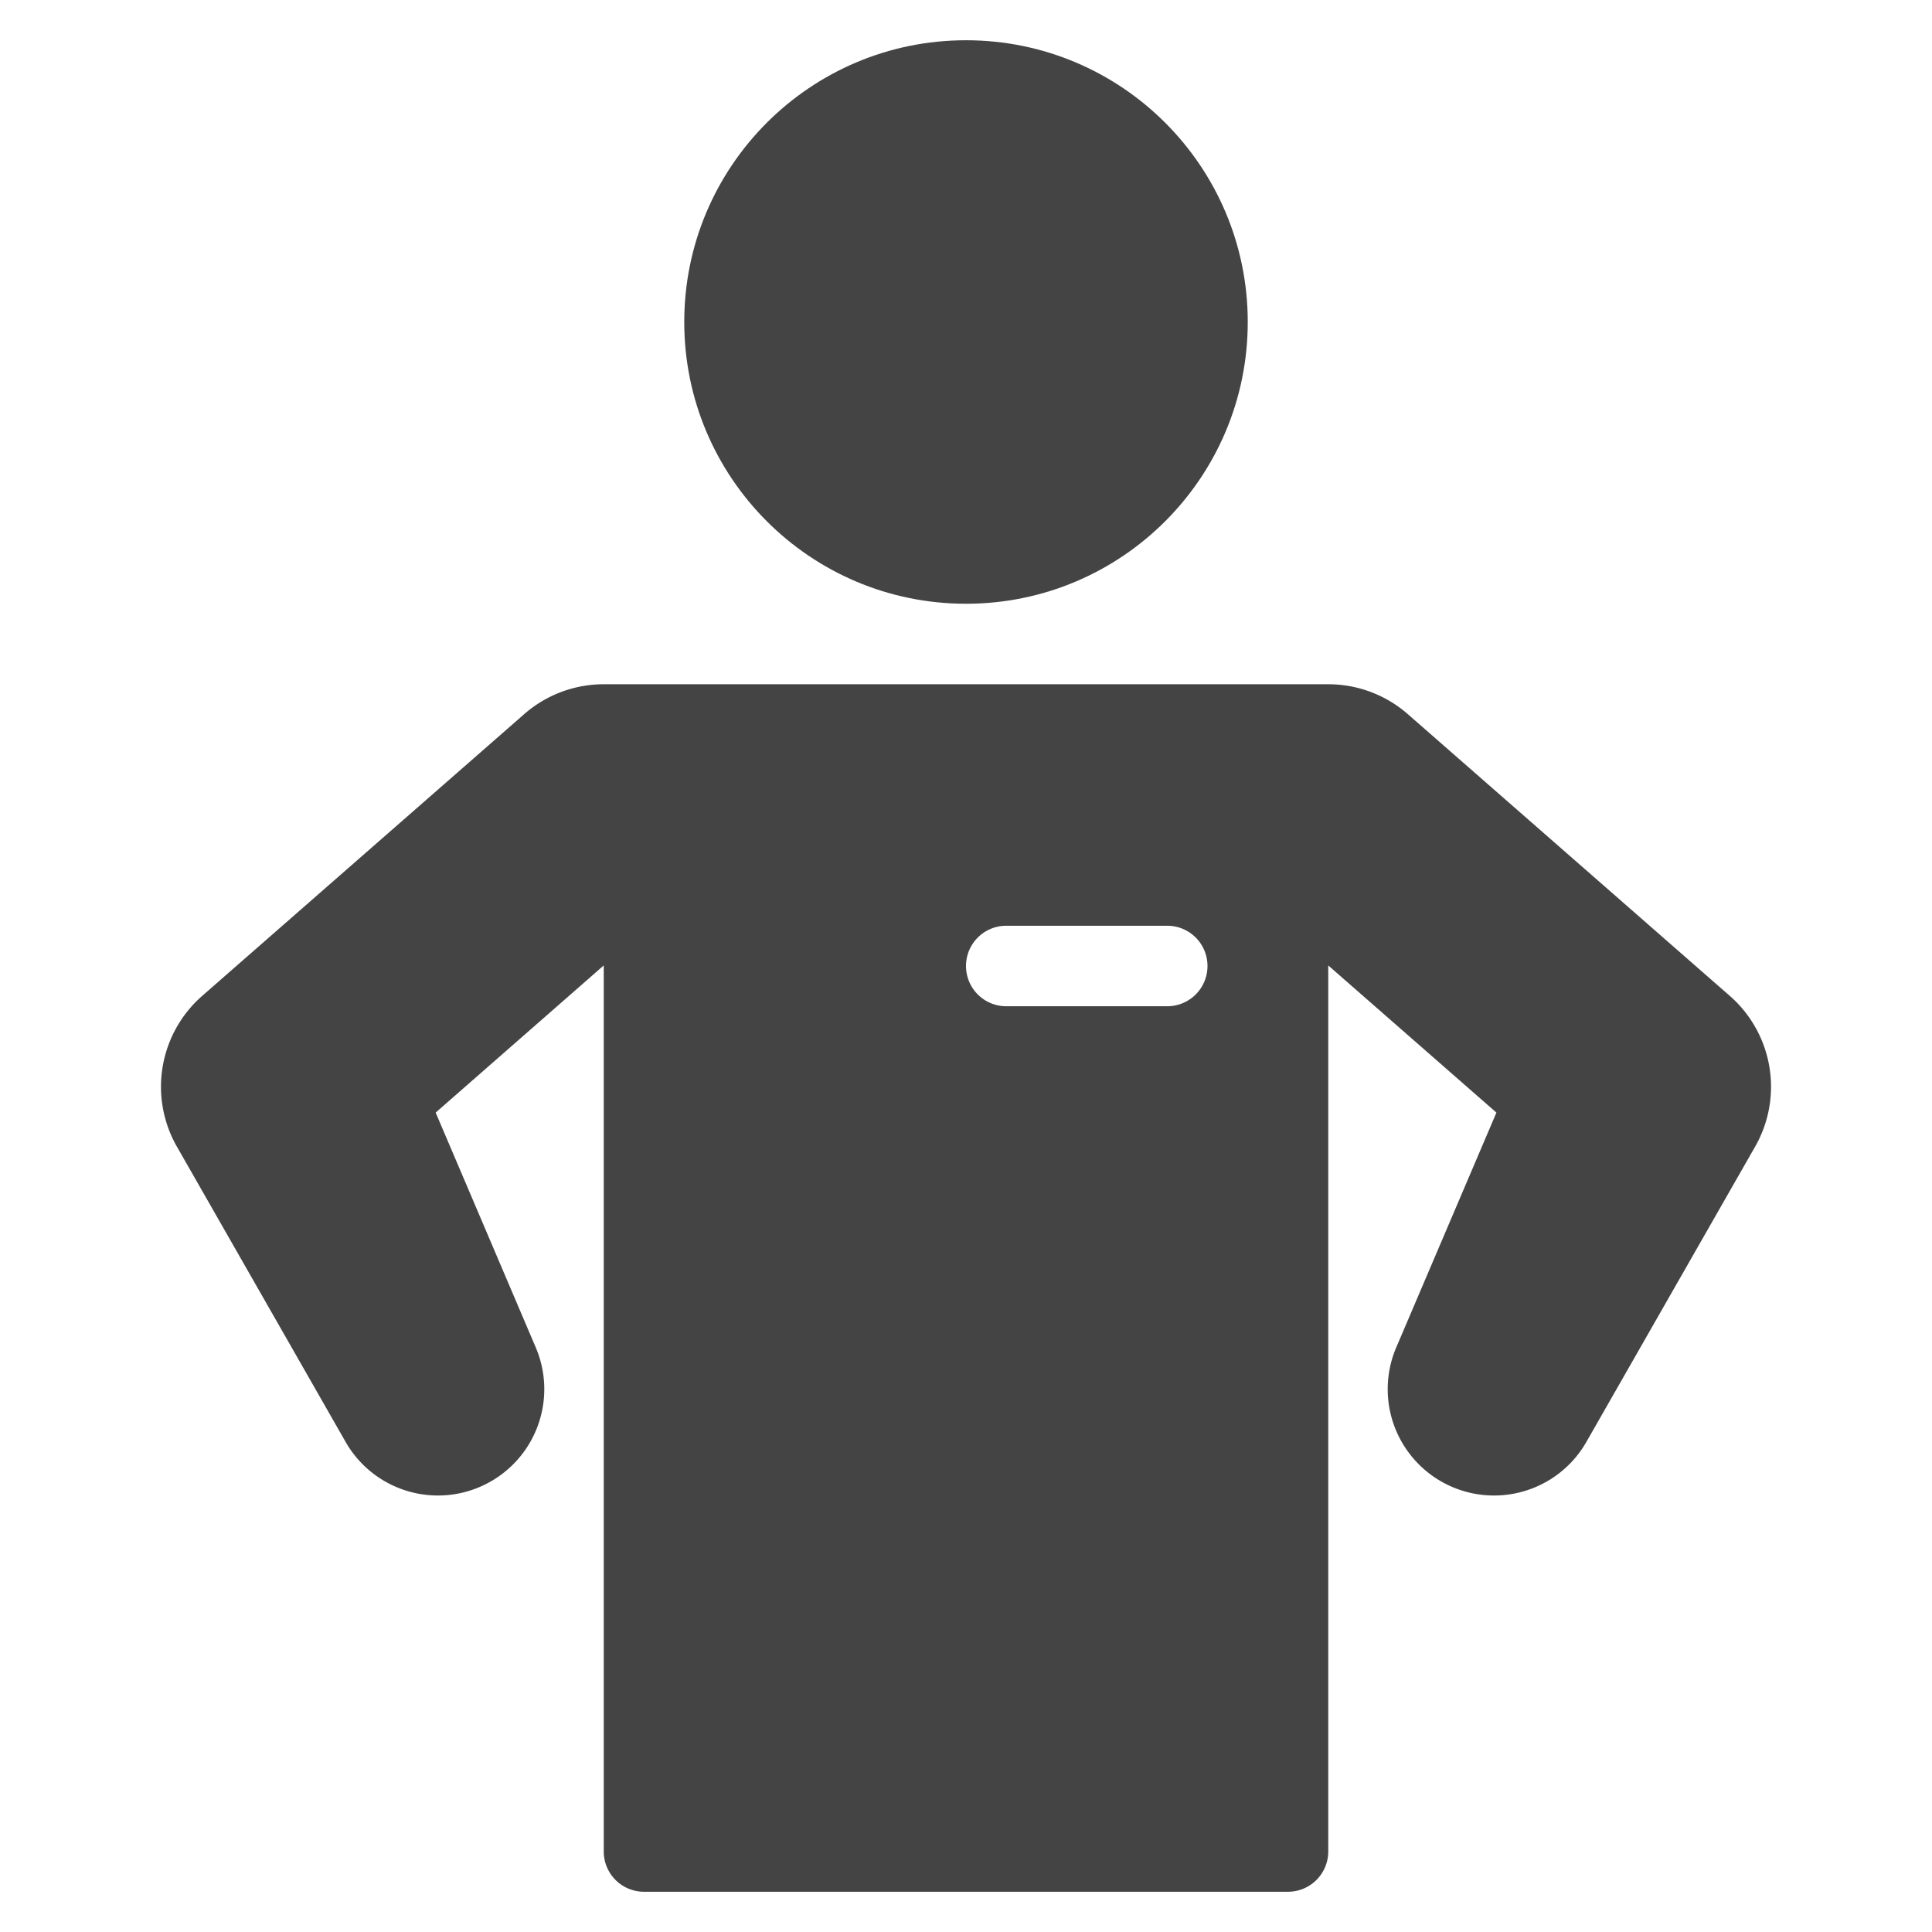
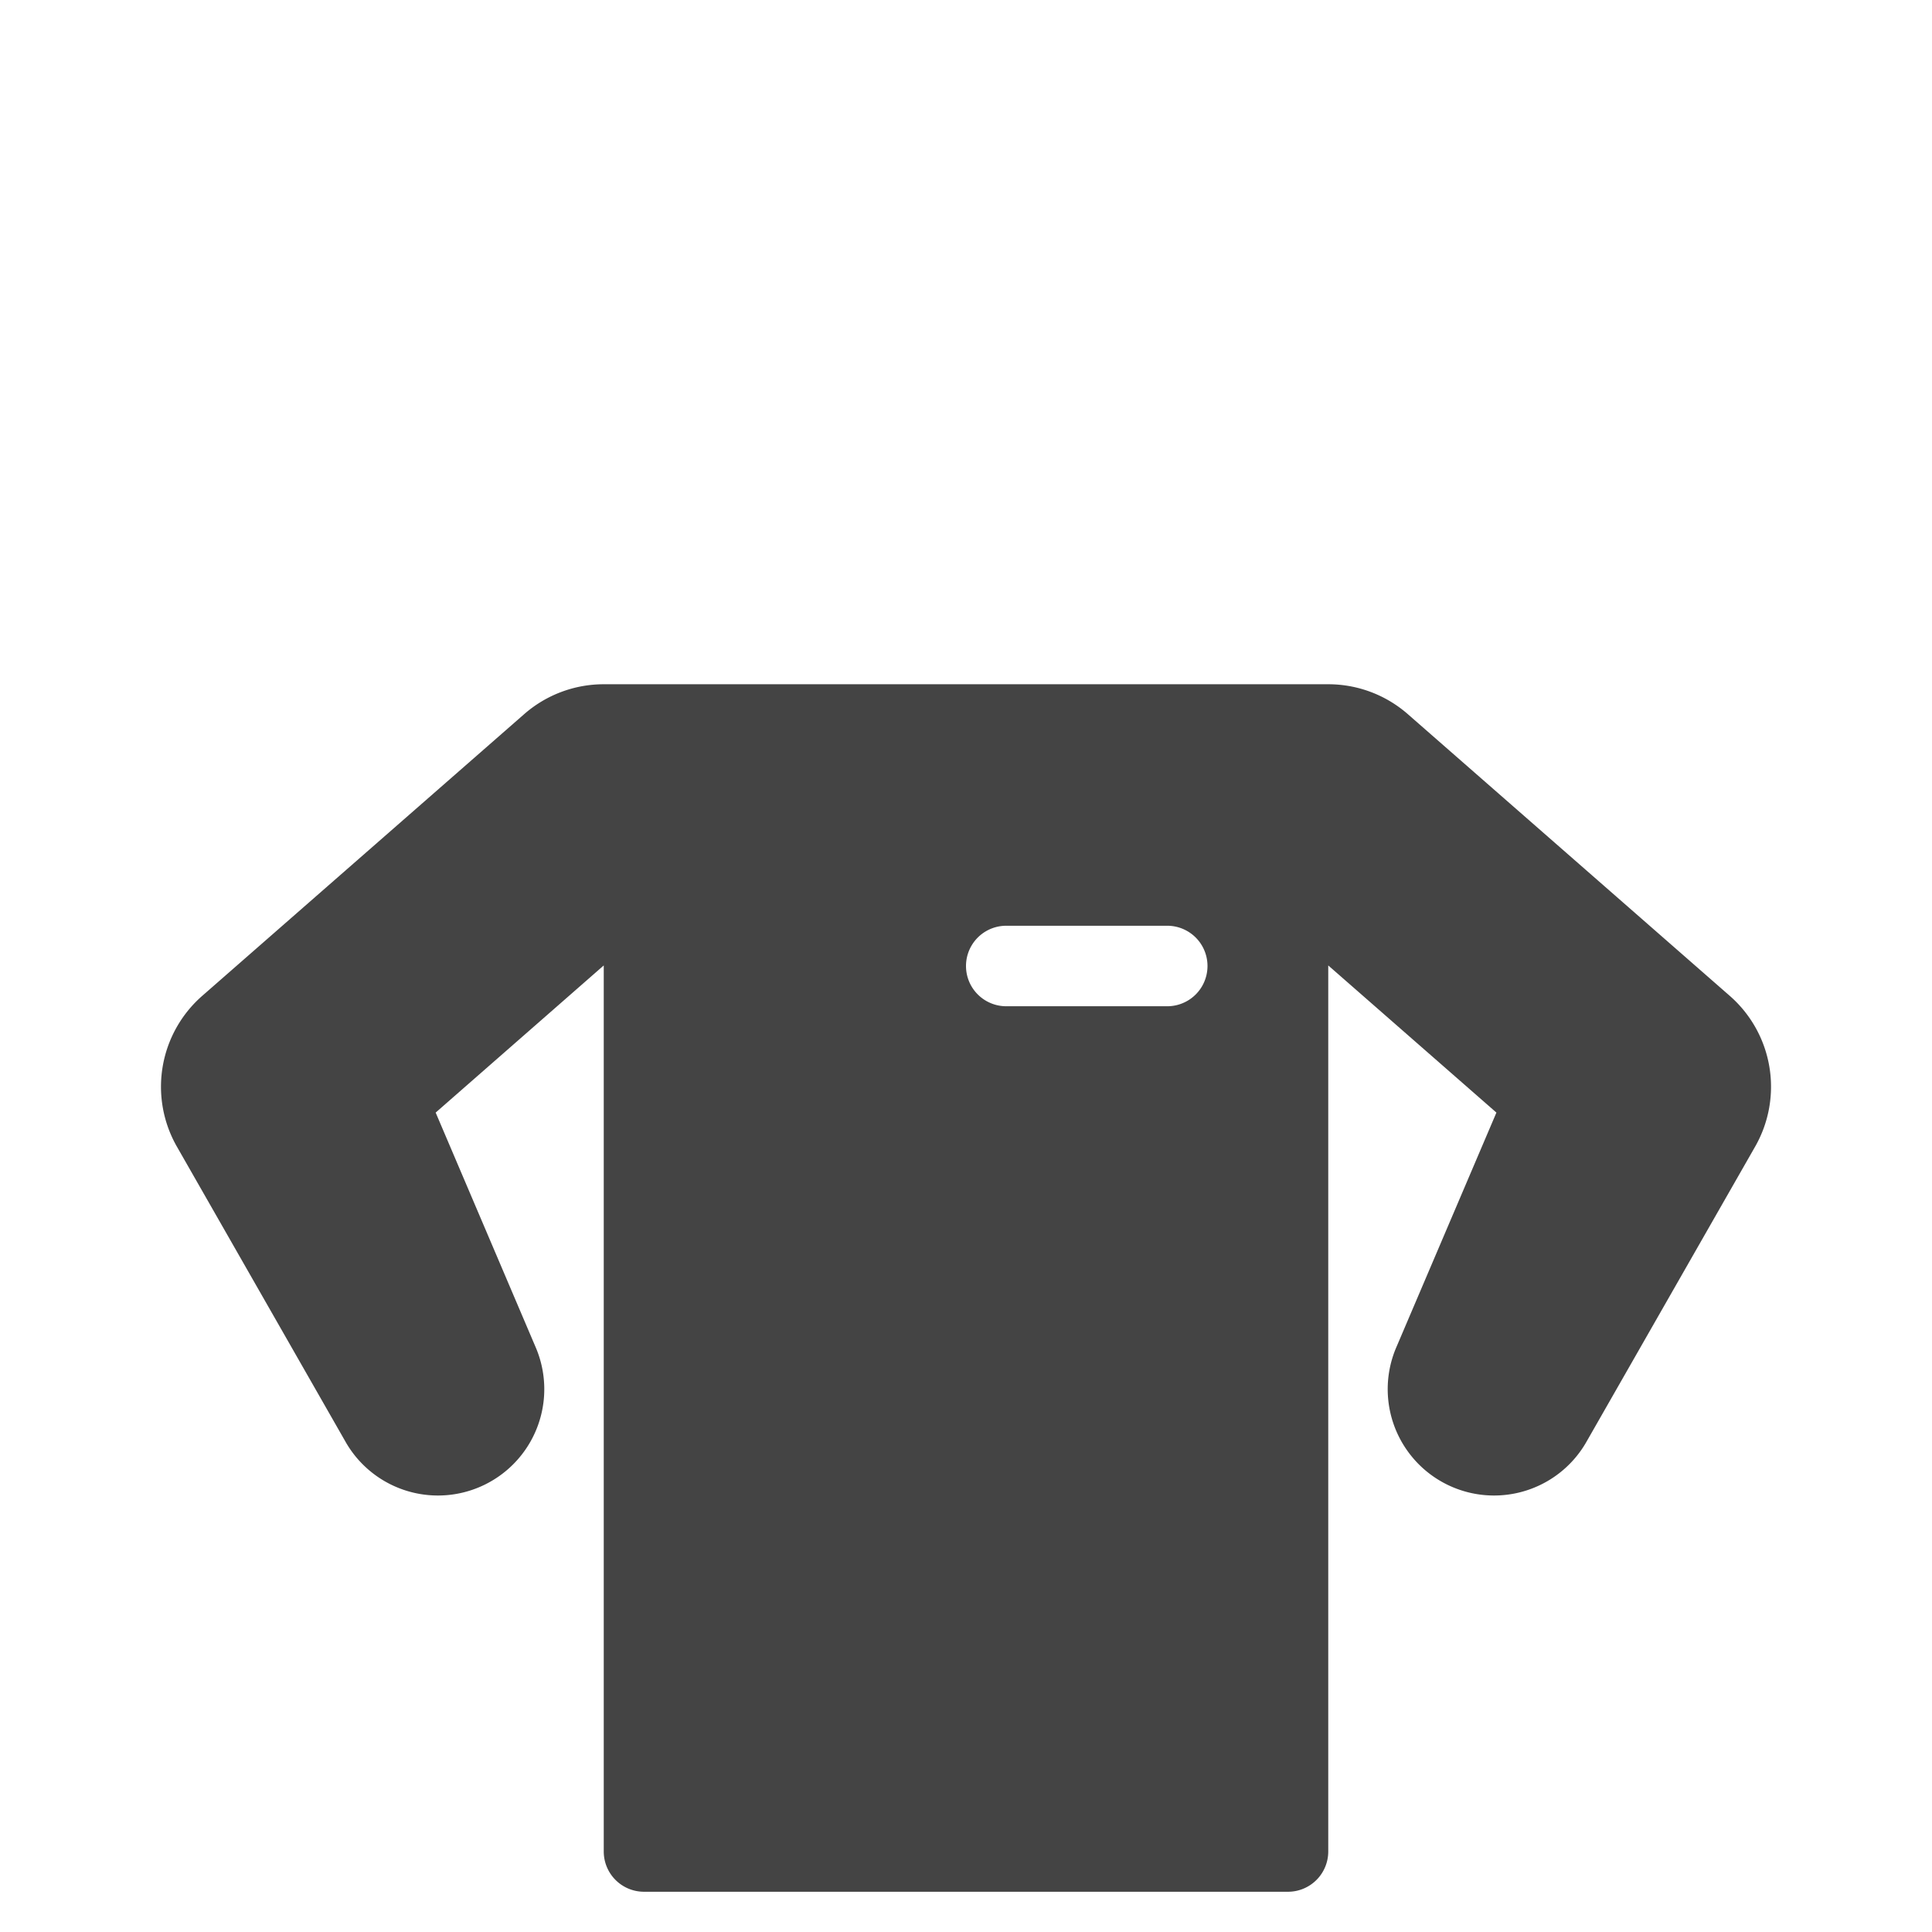
<svg xmlns="http://www.w3.org/2000/svg" x="0px" y="0px" width="48px" height="48px" viewBox="0 0 48 48">
  <g transform="translate(0, 0)">
-     <circle cx="24" cy="8" r="7" fill="#444444" />
    <path d="M42.976,24.742l-8-7A3,3,0,0,0,33,17H15a3,3,0,0,0-1.976.742l-8,7a3,3,0,0,0-.629,3.746L8.573,35.8A2.642,2.642,0,0,0,13.3,33.452l-2.476-5.81L15,23.986V46a1,1,0,0,0,1,1H32a1,1,0,0,0,1-1V23.986l4.178,3.656L34.7,33.452A2.642,2.642,0,0,0,39.427,35.8l4.178-7.311A3,3,0,0,0,42.976,24.742ZM29,25H25a1,1,0,0,1,0-2h4a1,1,0,0,1,0,2Z" fill="#444444" />
  </g>
</svg>